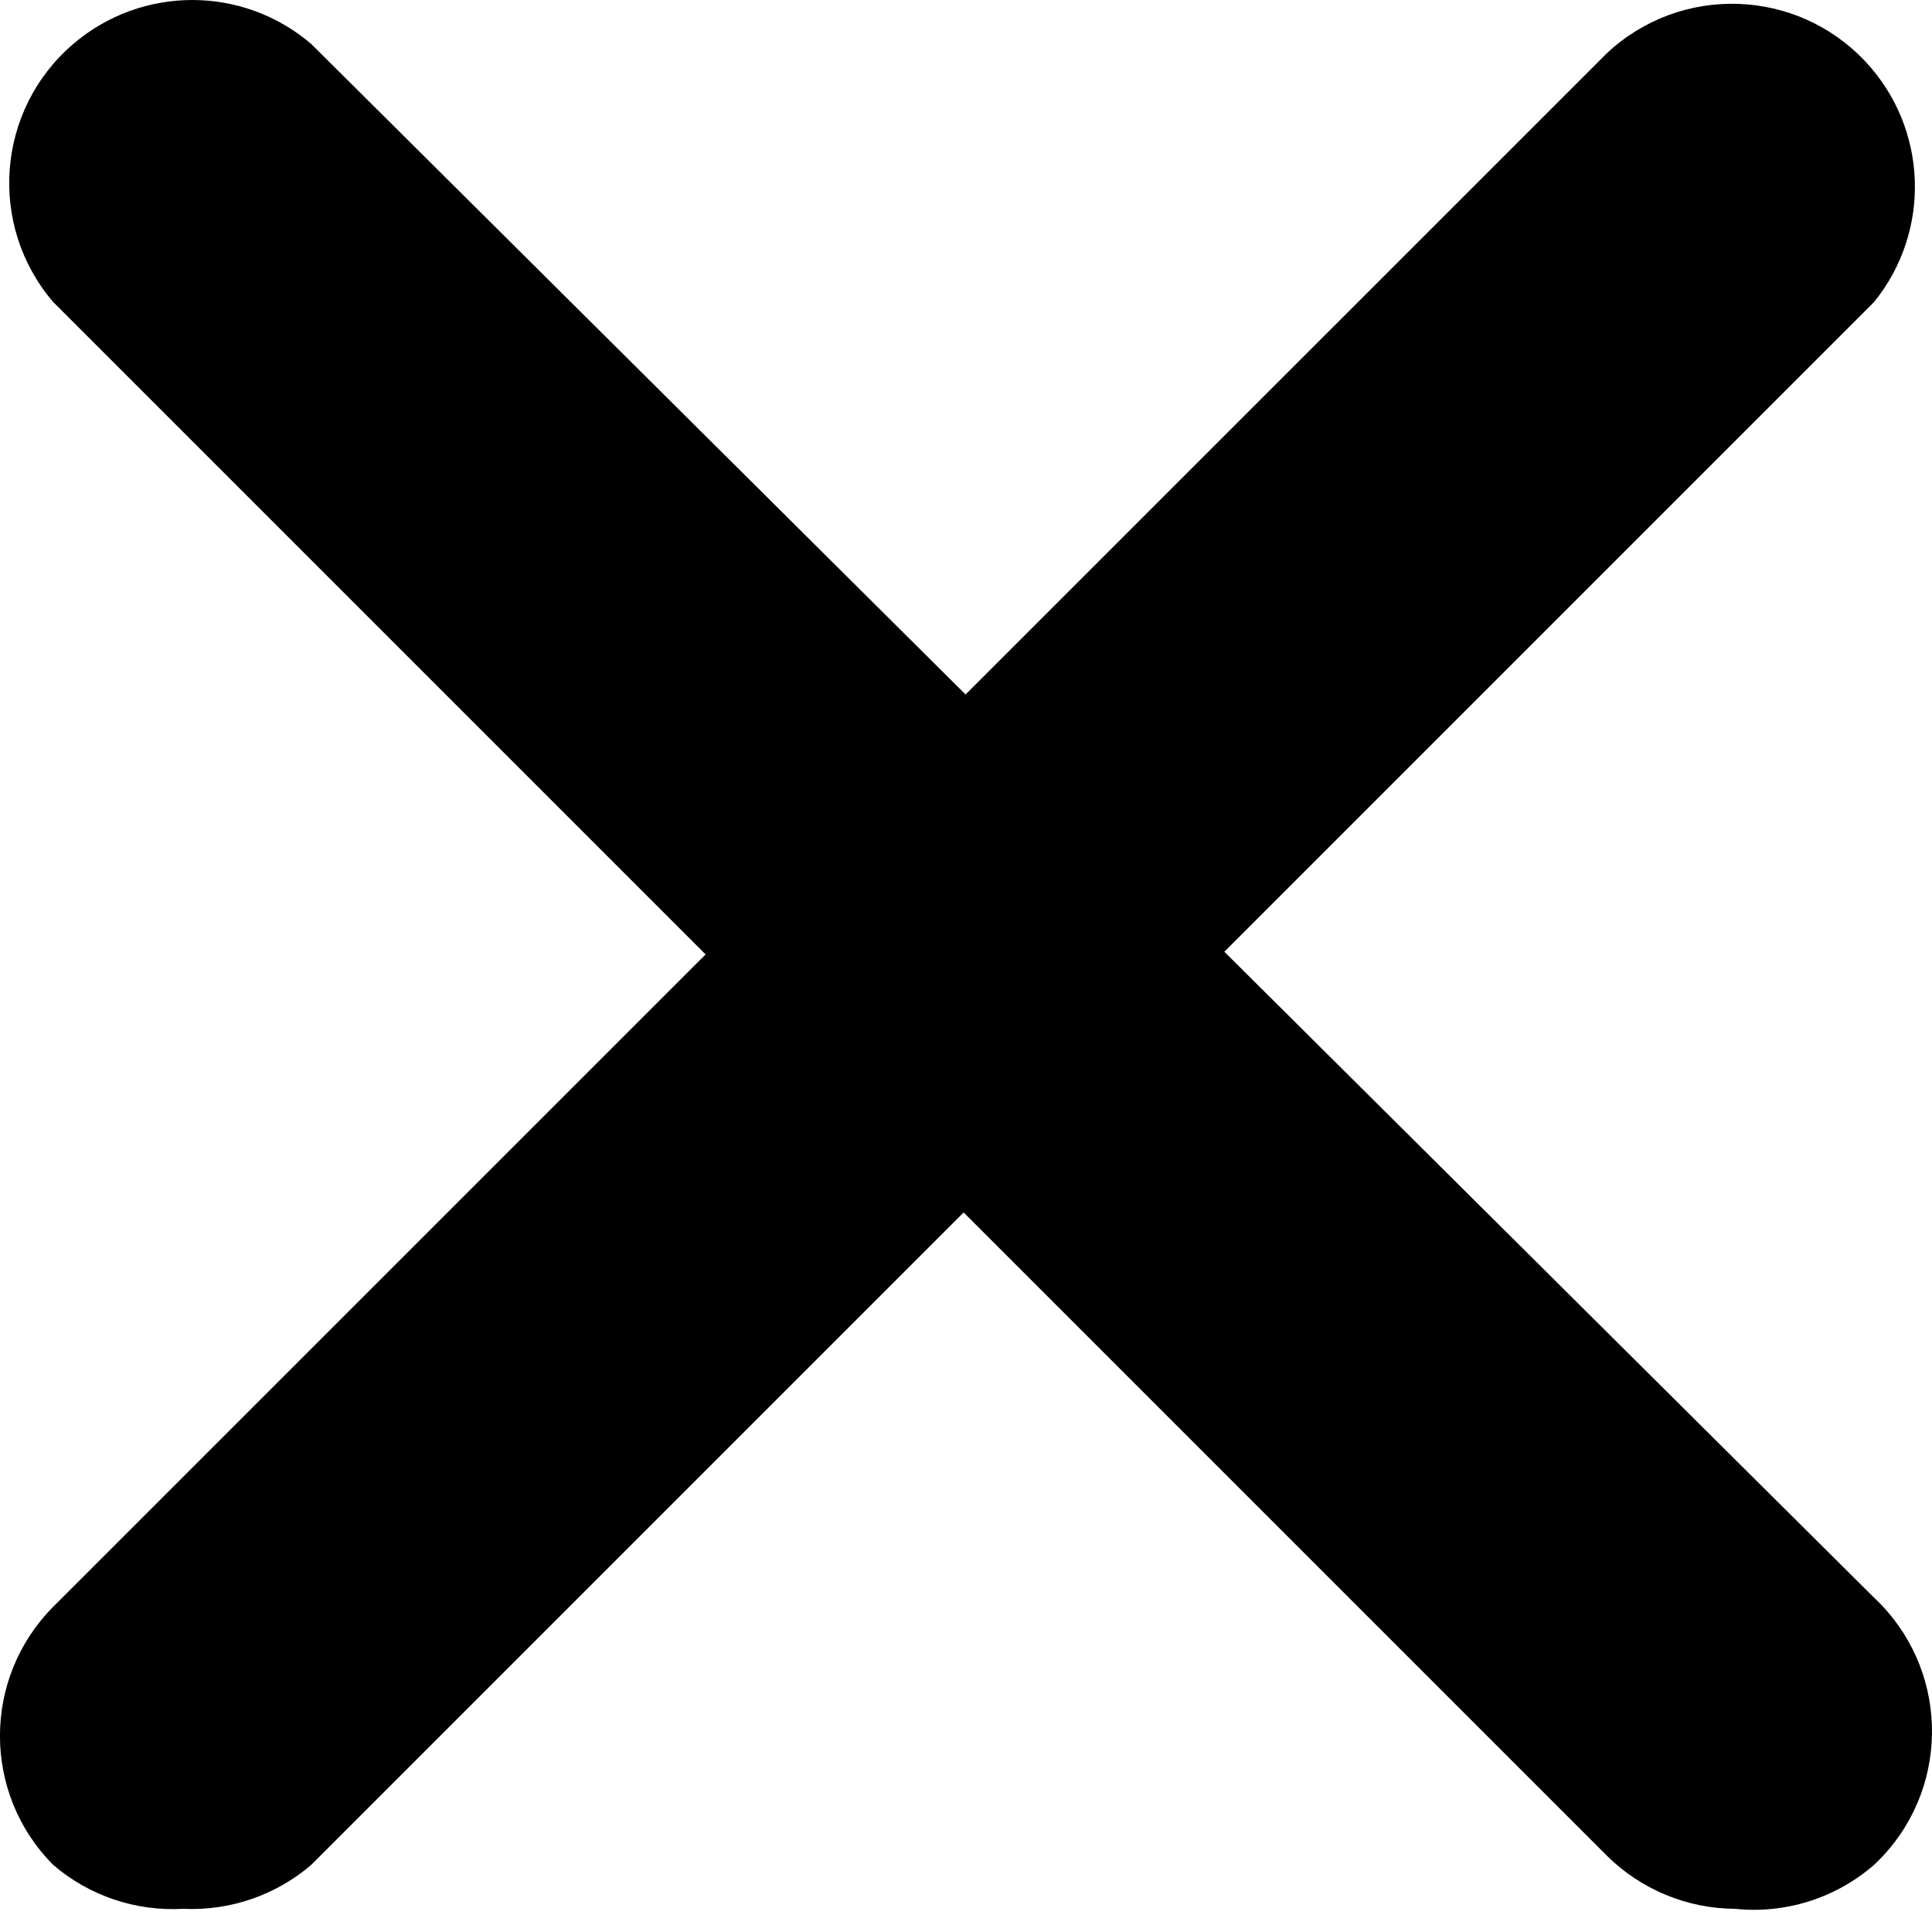
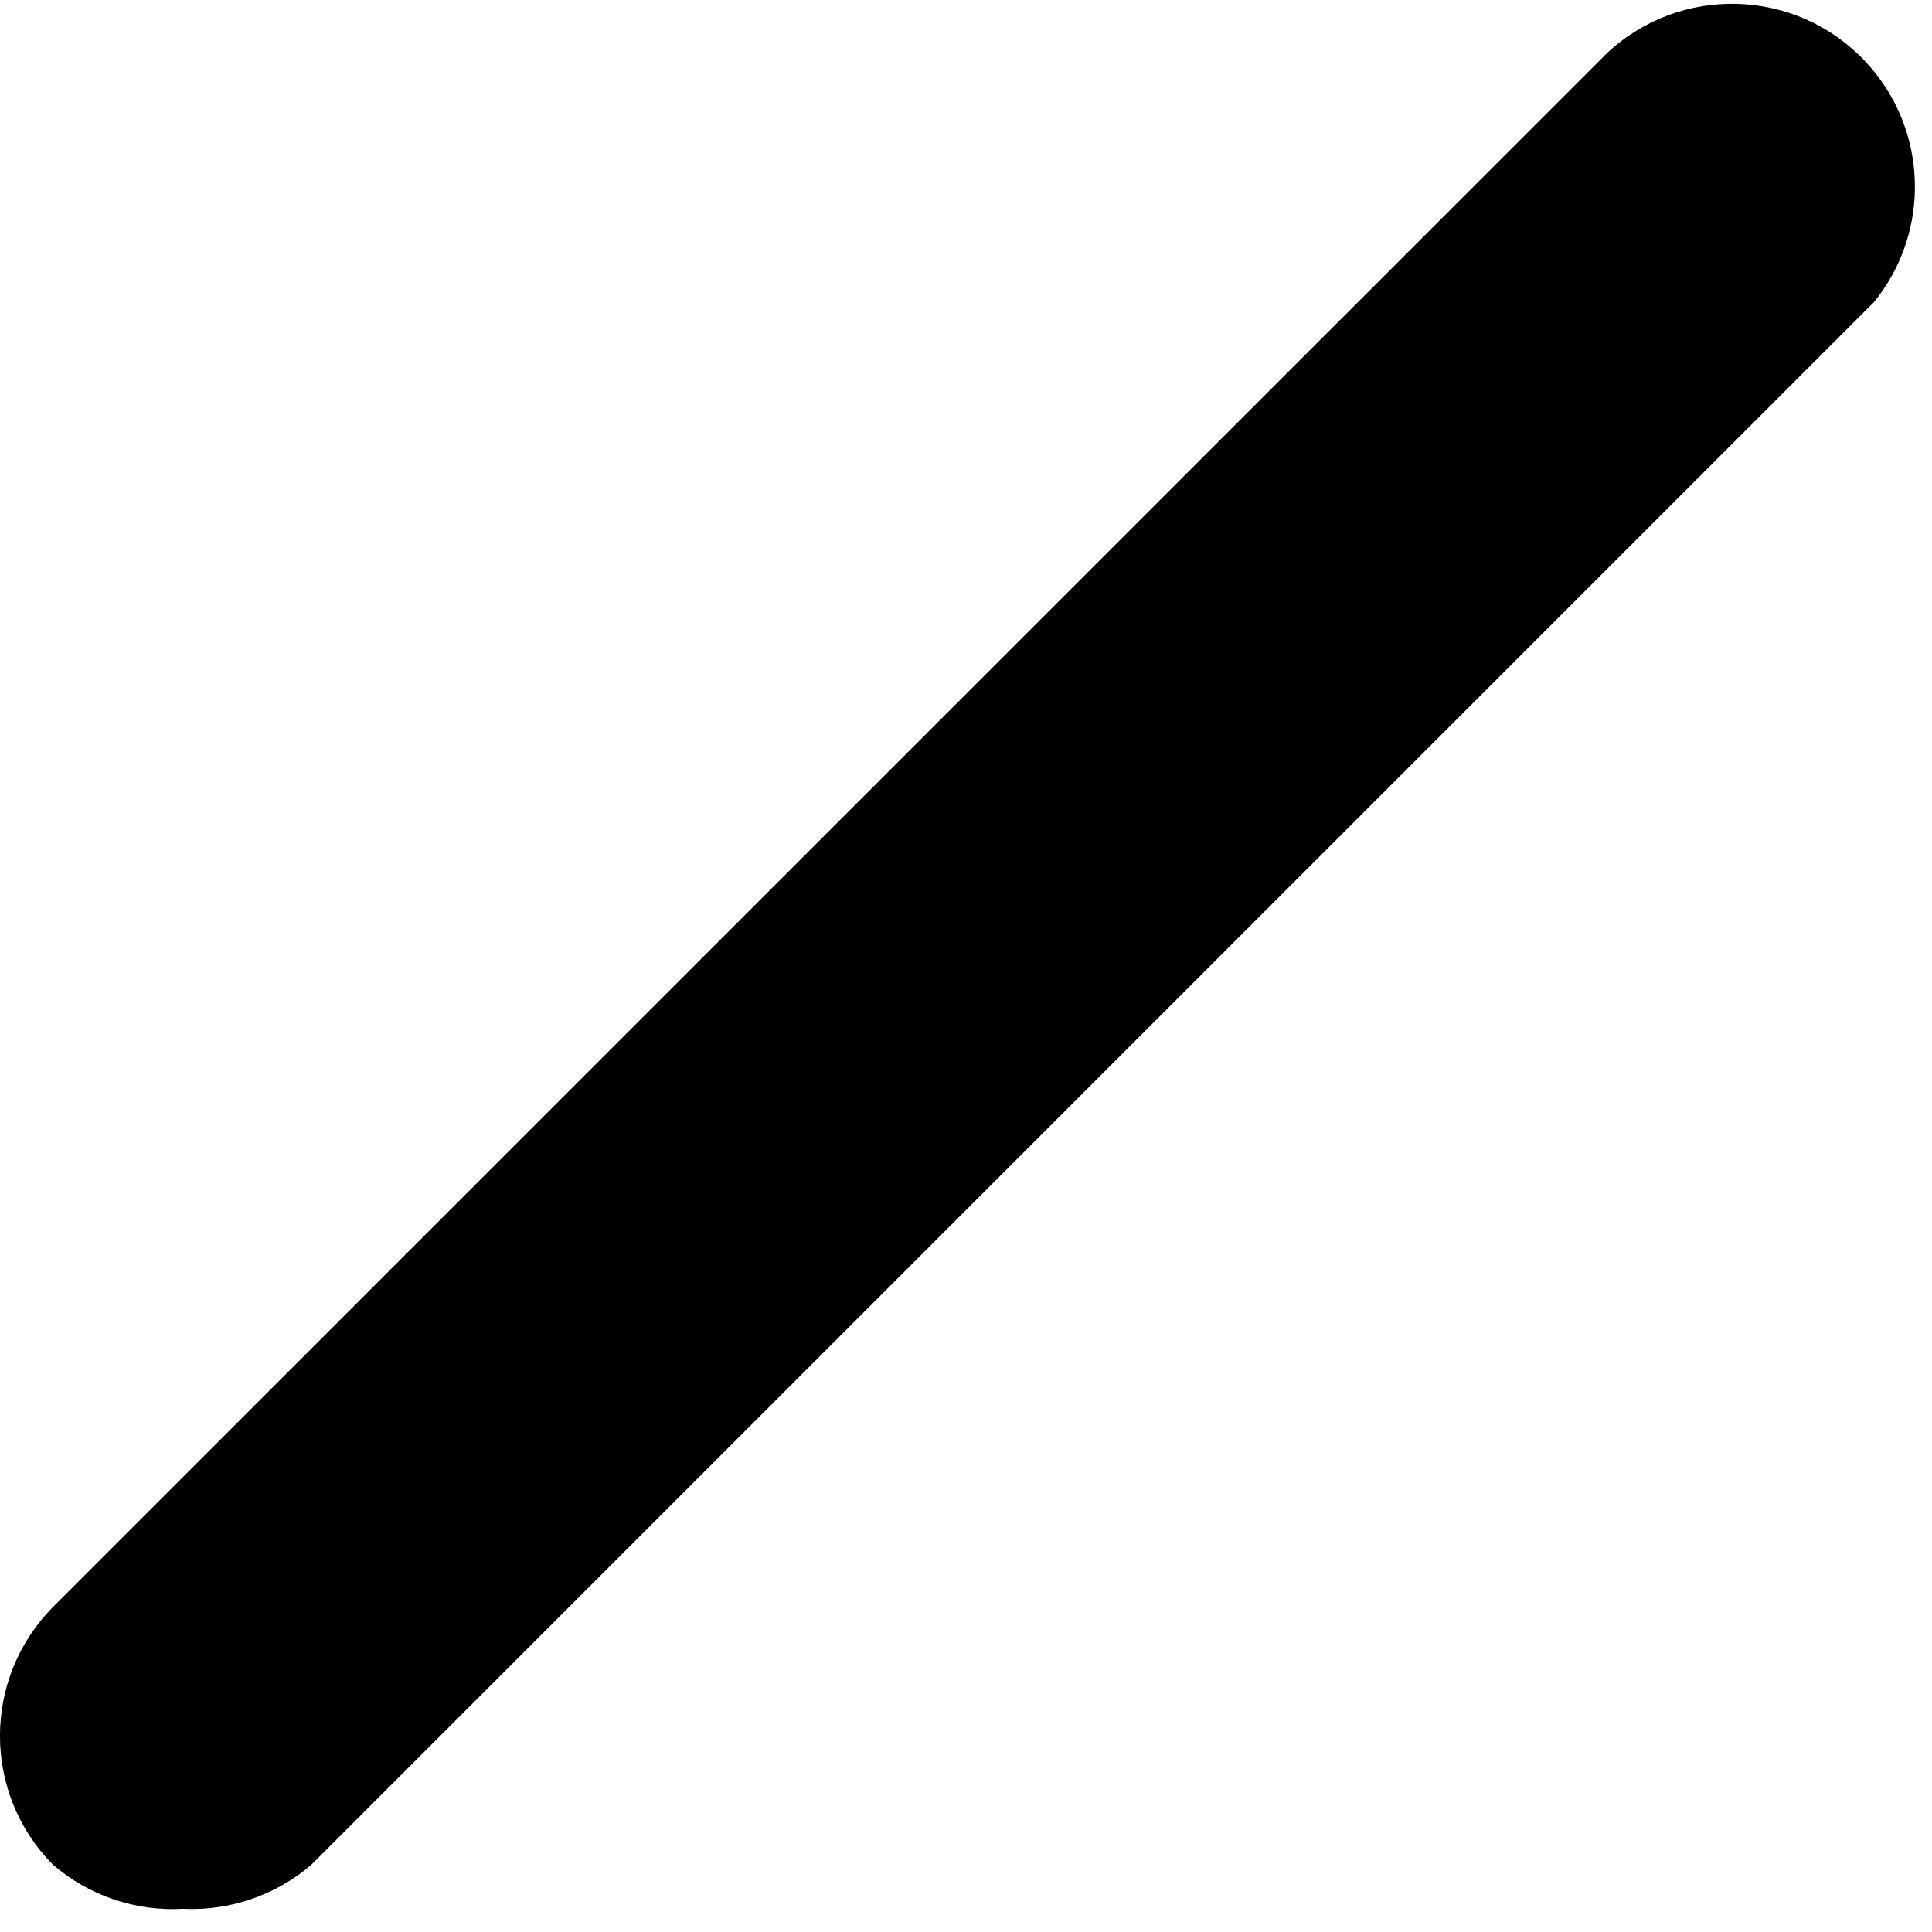
<svg xmlns="http://www.w3.org/2000/svg" width="15" height="15" viewBox="0 0 15 15" fill="none">
  <path d="M1.422 14.82C1.054 14.841 0.692 14.719 0.413 14.479C-0.138 13.925 -0.138 13.03 0.413 12.475L12.476 0.413C13.049 -0.123 13.948 -0.094 14.484 0.479C14.969 0.997 14.997 1.794 14.55 2.345L2.416 14.479C2.141 14.715 1.785 14.837 1.422 14.82Z" fill="black" />
-   <path d="M13.47 14.82C13.098 14.818 12.741 14.67 12.476 14.408L0.413 2.345C-0.097 1.749 -0.028 0.852 0.568 0.342C1.1 -0.114 1.885 -0.114 2.417 0.342L14.55 12.404C15.123 12.941 15.153 13.84 14.616 14.413C14.595 14.435 14.573 14.457 14.55 14.479C14.253 14.737 13.862 14.861 13.47 14.82Z" fill="black" />
</svg>